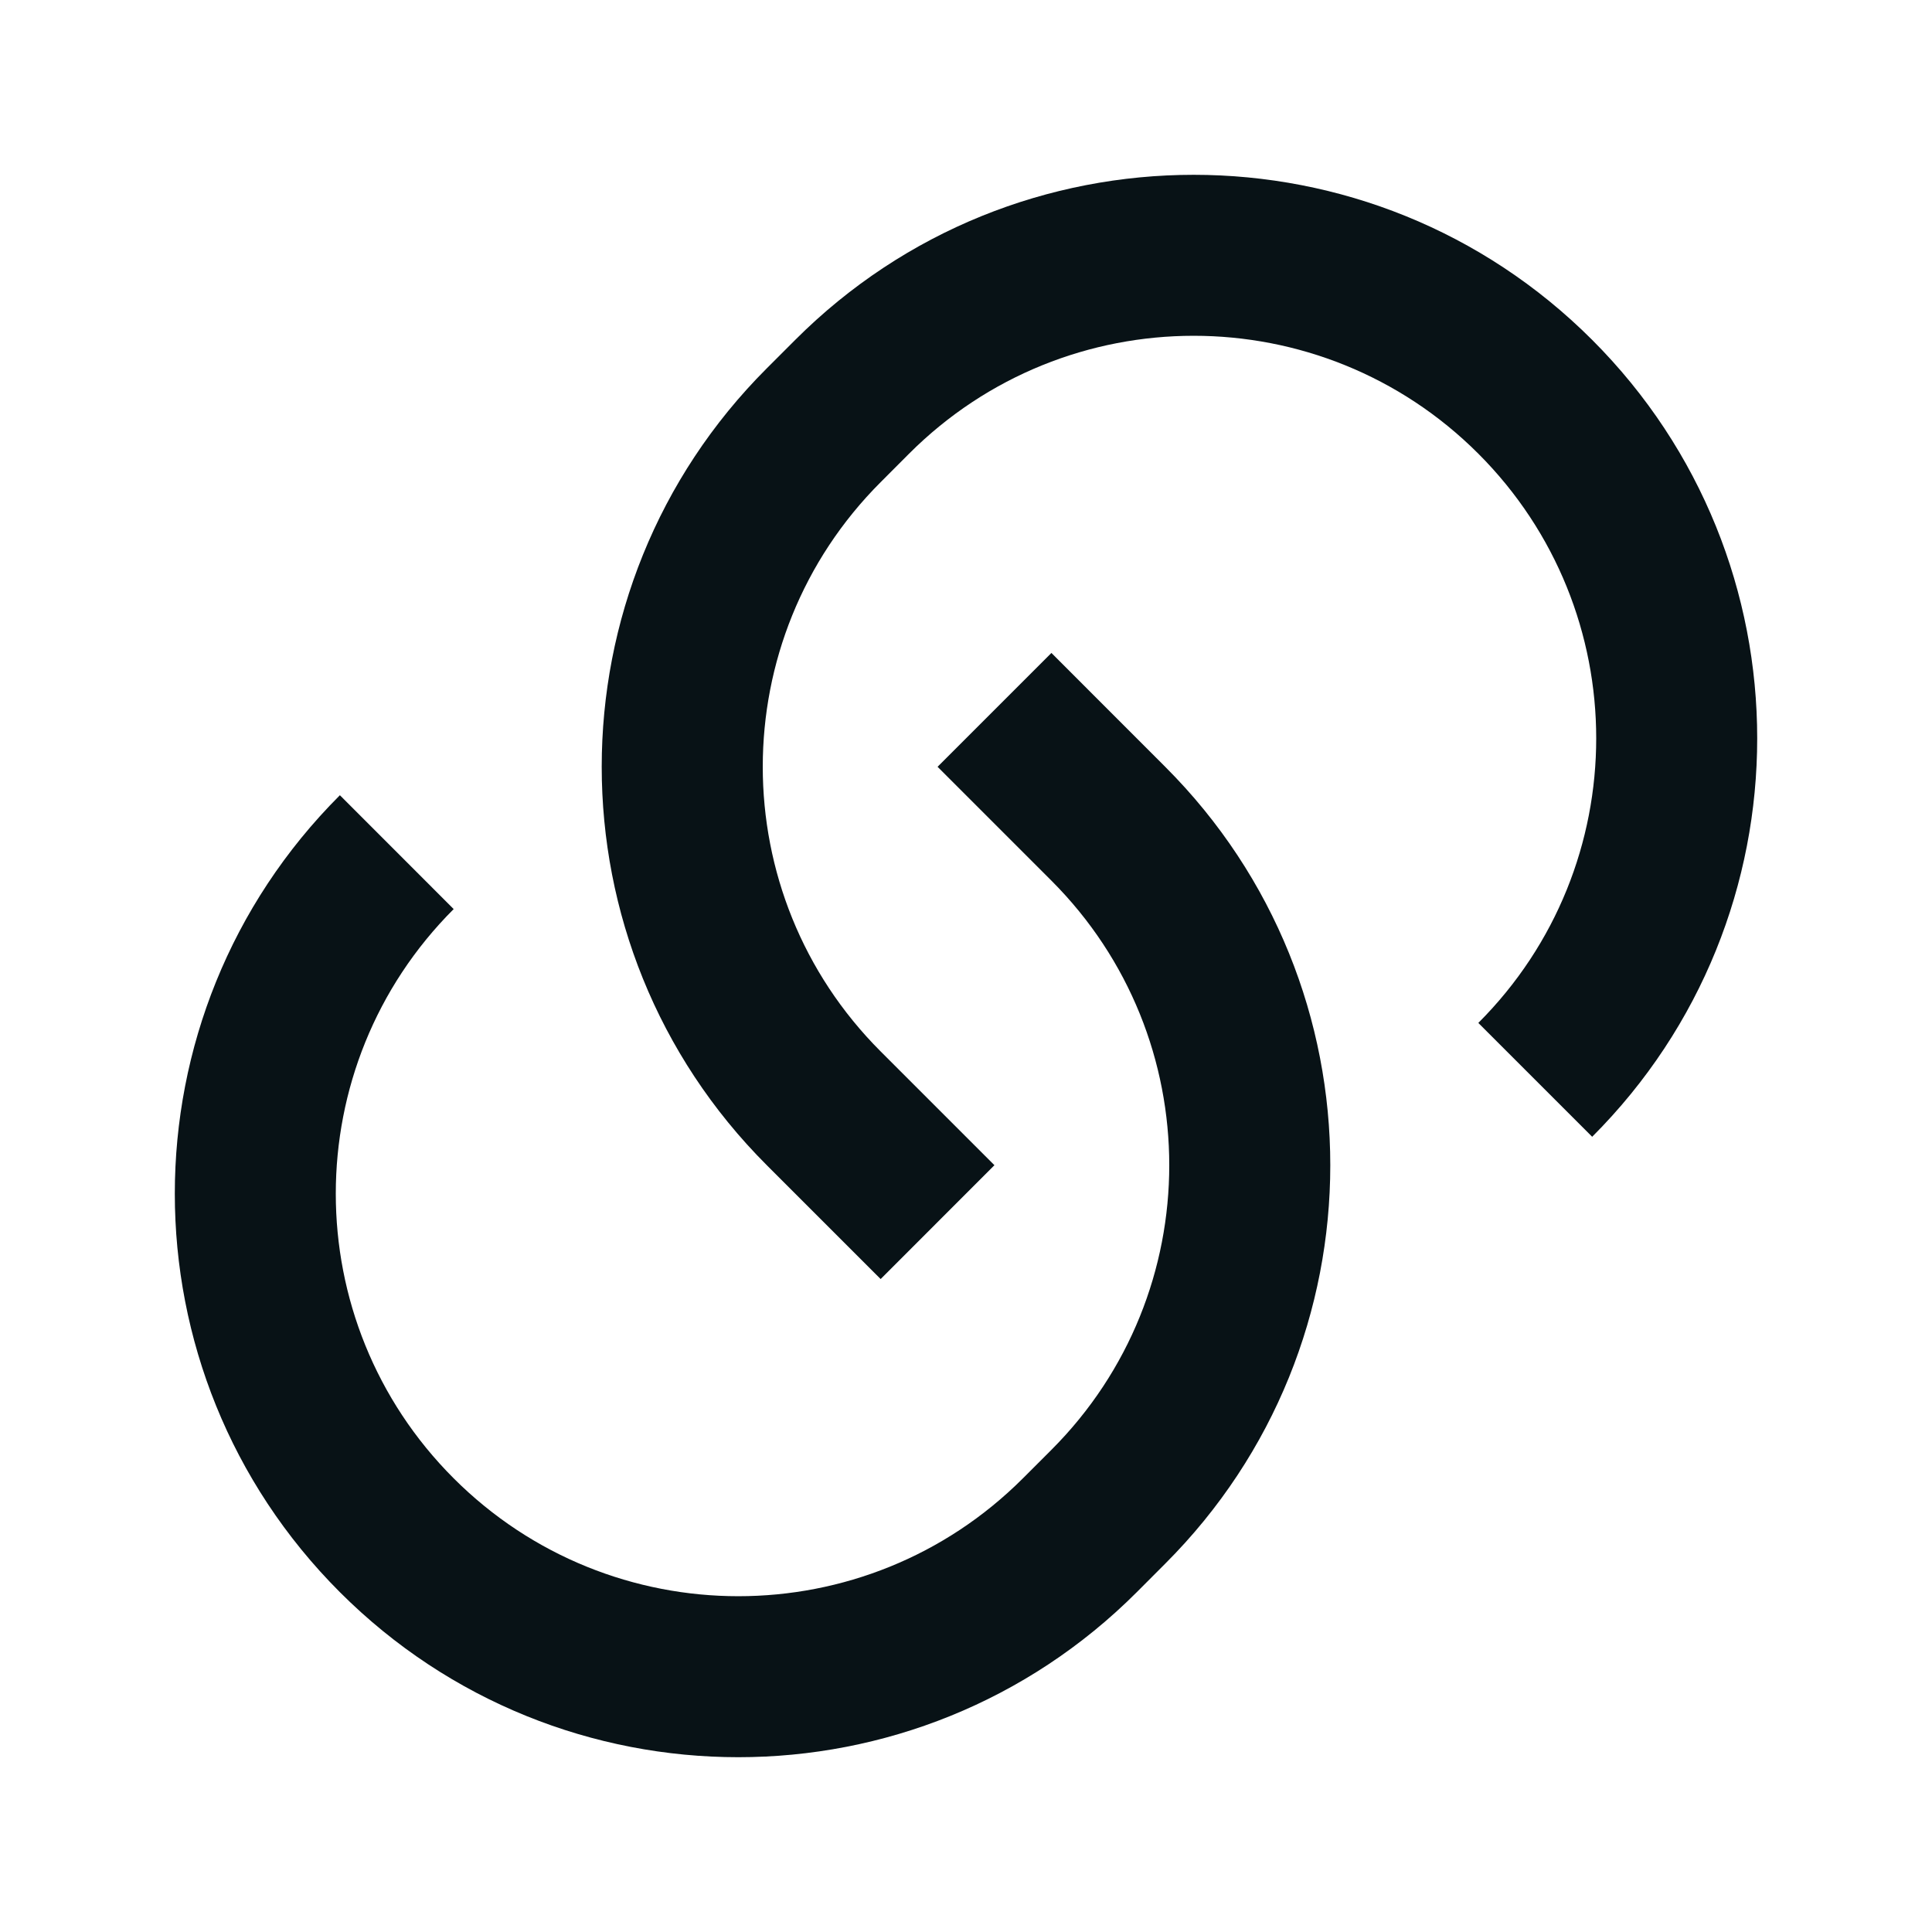
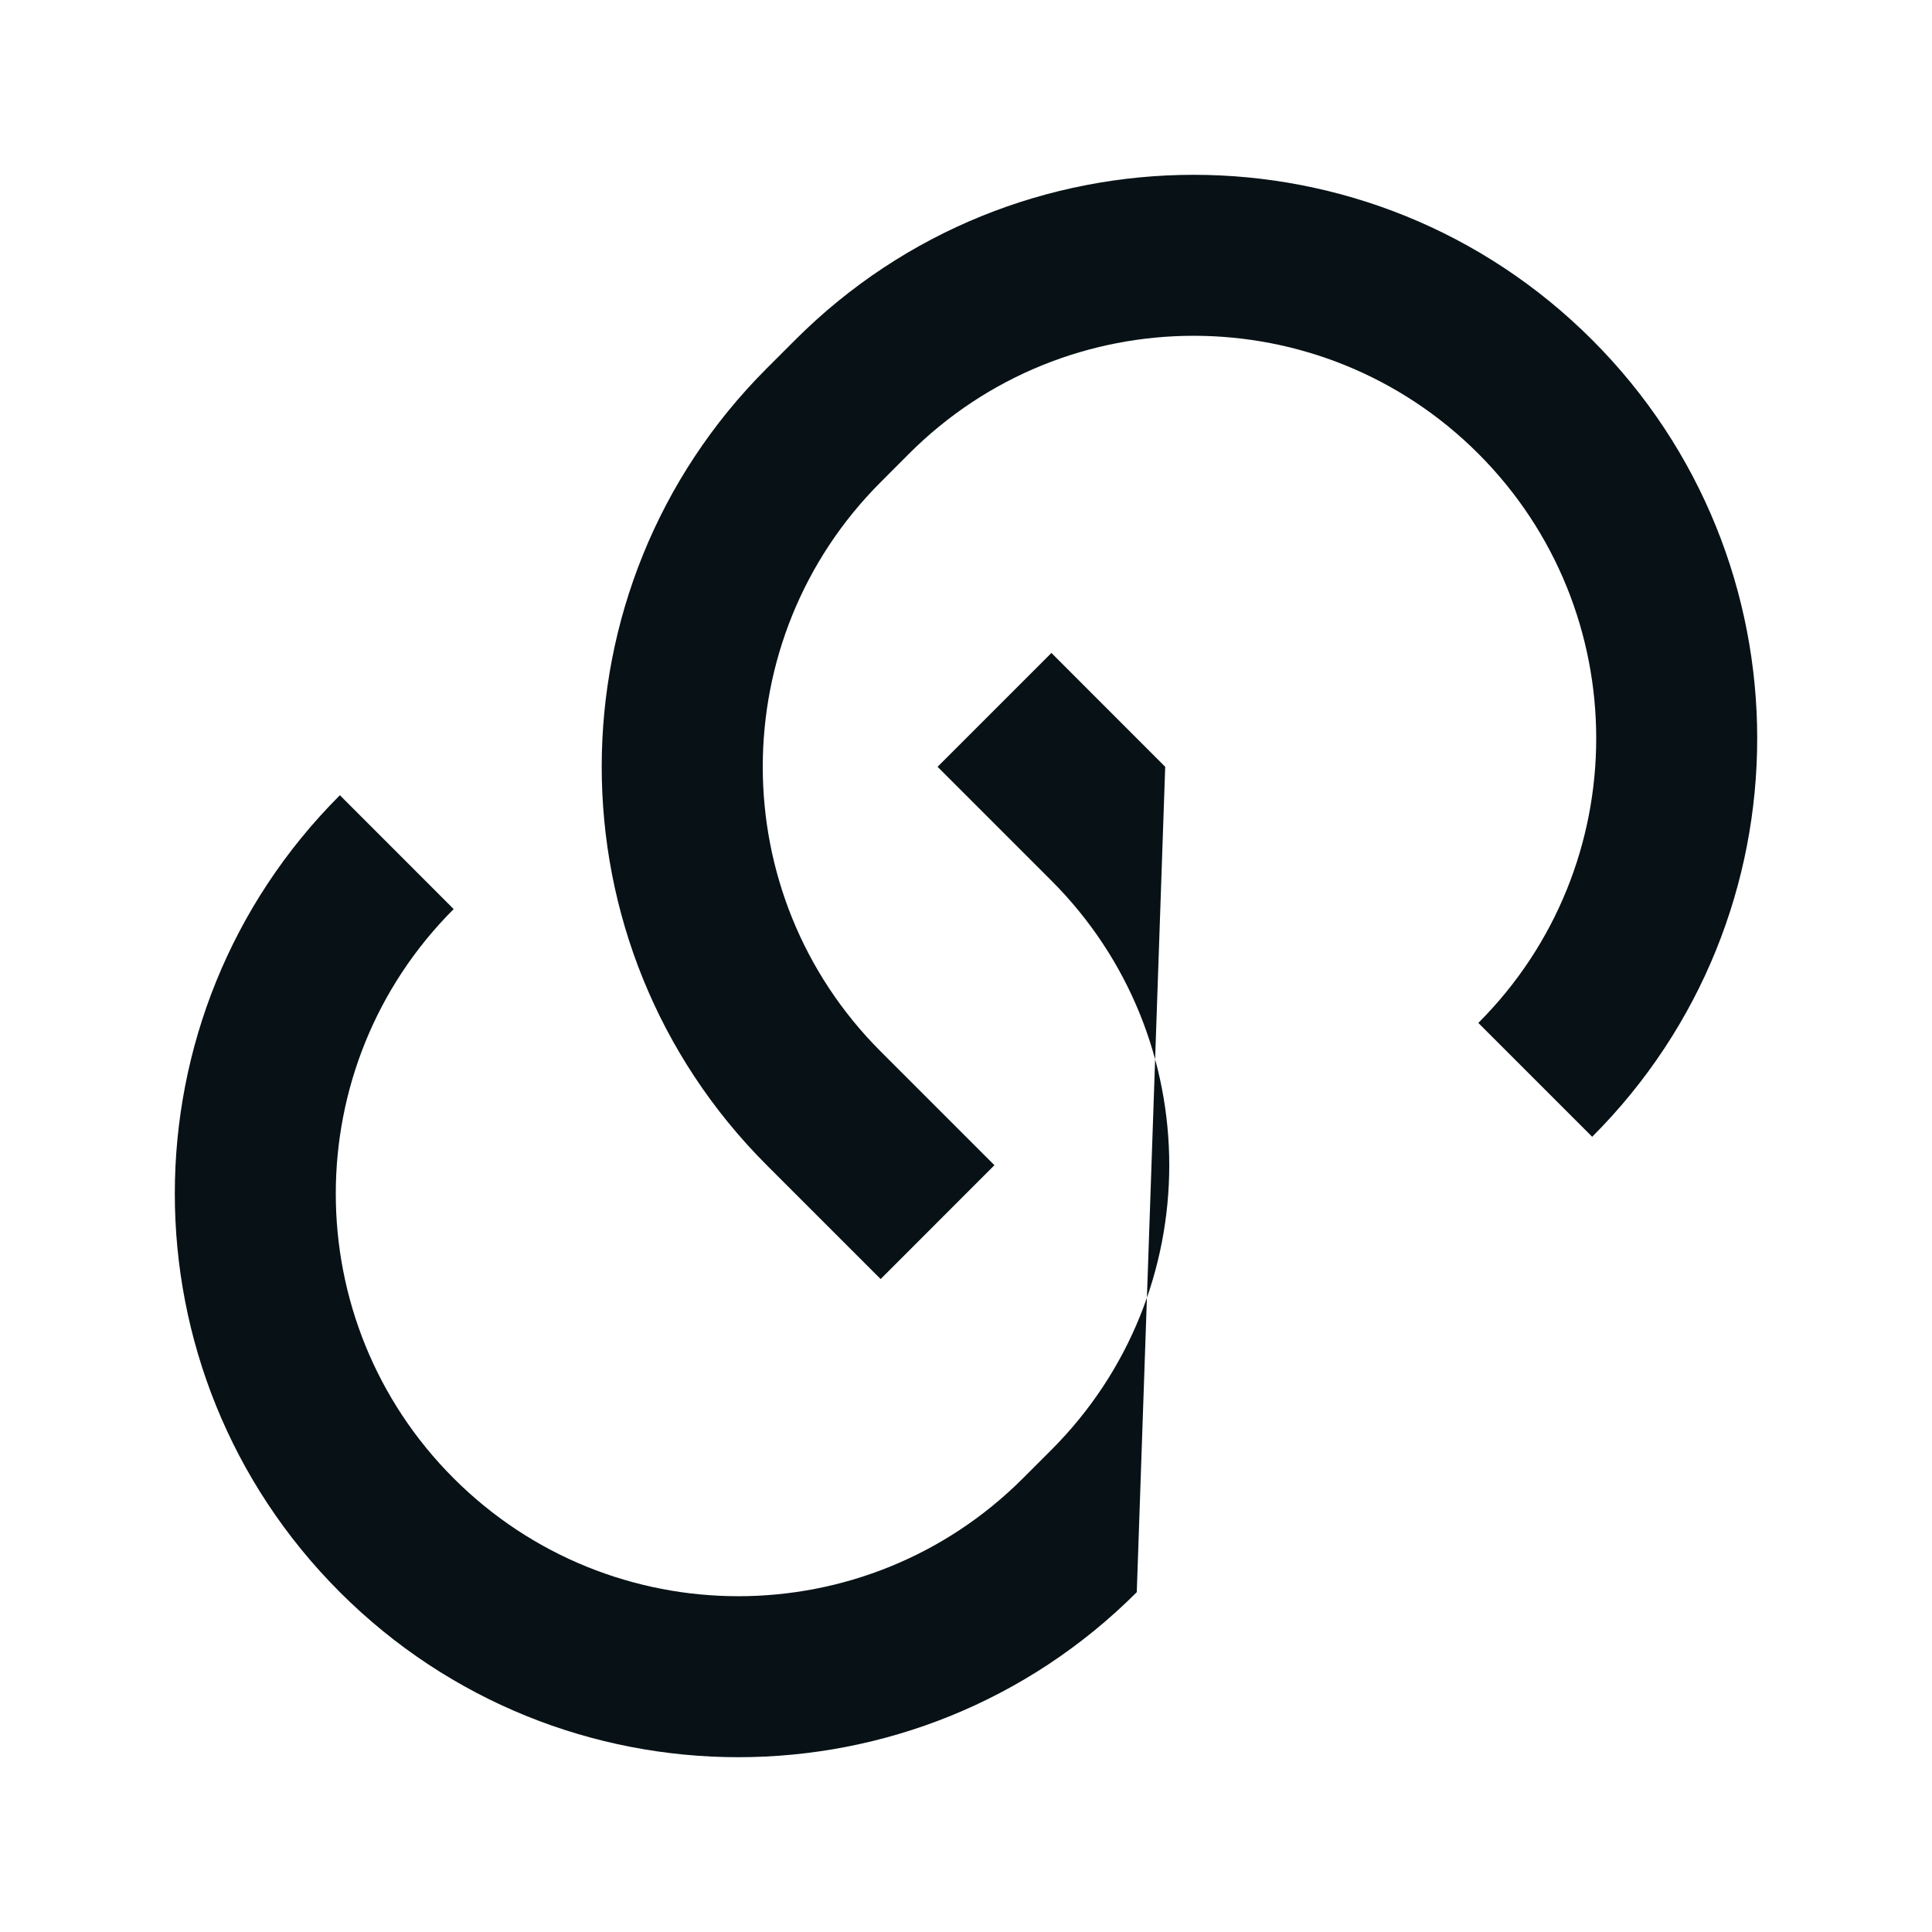
<svg xmlns="http://www.w3.org/2000/svg" width="28" height="28" viewBox="0 0 28 28" fill="none">
-   <path d="M15.238 9.463L16.887 11.113C20.077 14.302 20.077 19.473 16.887 22.662L16.475 23.075C13.286 26.264 8.115 26.264 4.926 23.075C1.736 19.885 1.736 14.714 4.926 11.525L6.575 13.175C4.297 15.453 4.297 19.147 6.575 21.425C8.854 23.703 12.547 23.703 14.825 21.425L15.238 21.012C17.515 18.734 17.515 15.041 15.238 12.763L13.588 11.113L15.238 9.463ZM23.075 16.475L21.425 14.825C23.703 12.547 23.703 8.854 21.425 6.575C19.147 4.297 15.453 4.297 13.175 6.575L12.763 6.988C10.485 9.266 10.485 12.96 12.763 15.238L14.412 16.887L12.763 18.537L11.113 16.887C7.923 13.698 7.923 8.527 11.113 5.338L11.525 4.926C14.714 1.736 19.885 1.736 23.075 4.926C26.264 8.115 26.264 13.286 23.075 16.475Z" fill="#081216" />
+   <path d="M15.238 9.463L16.887 11.113L16.475 23.075C13.286 26.264 8.115 26.264 4.926 23.075C1.736 19.885 1.736 14.714 4.926 11.525L6.575 13.175C4.297 15.453 4.297 19.147 6.575 21.425C8.854 23.703 12.547 23.703 14.825 21.425L15.238 21.012C17.515 18.734 17.515 15.041 15.238 12.763L13.588 11.113L15.238 9.463ZM23.075 16.475L21.425 14.825C23.703 12.547 23.703 8.854 21.425 6.575C19.147 4.297 15.453 4.297 13.175 6.575L12.763 6.988C10.485 9.266 10.485 12.96 12.763 15.238L14.412 16.887L12.763 18.537L11.113 16.887C7.923 13.698 7.923 8.527 11.113 5.338L11.525 4.926C14.714 1.736 19.885 1.736 23.075 4.926C26.264 8.115 26.264 13.286 23.075 16.475Z" fill="#081216" />
</svg>